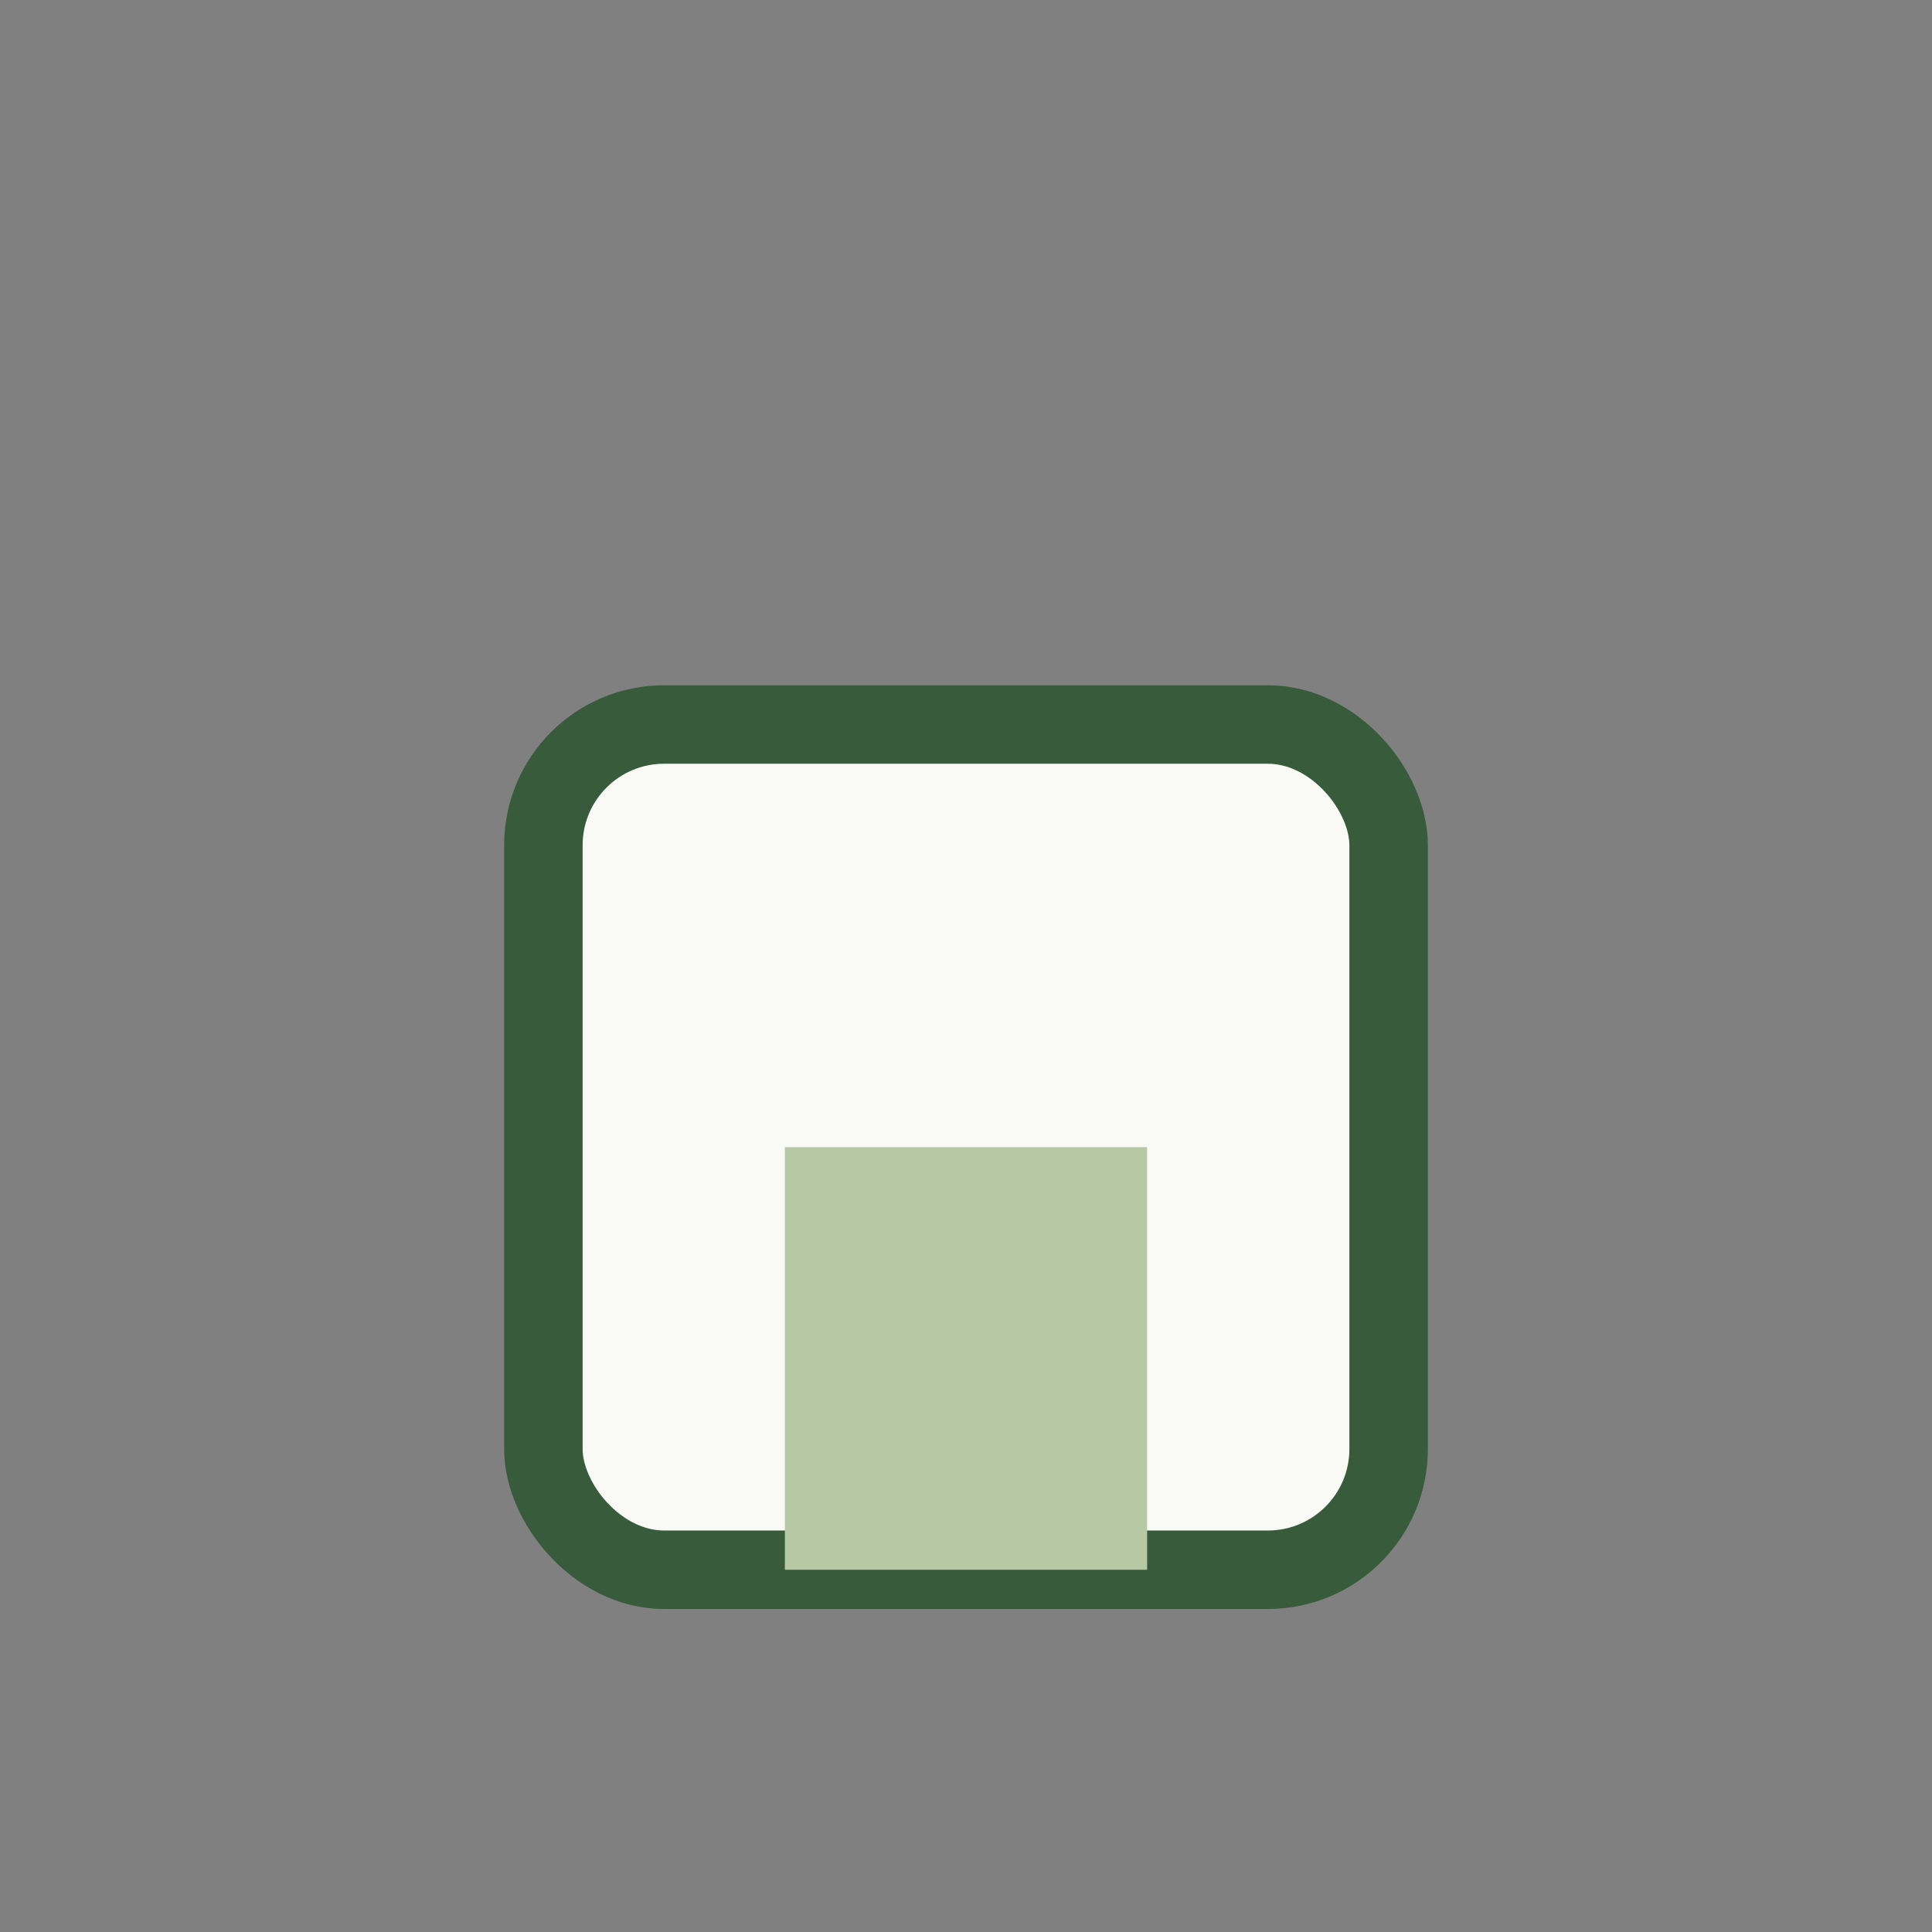
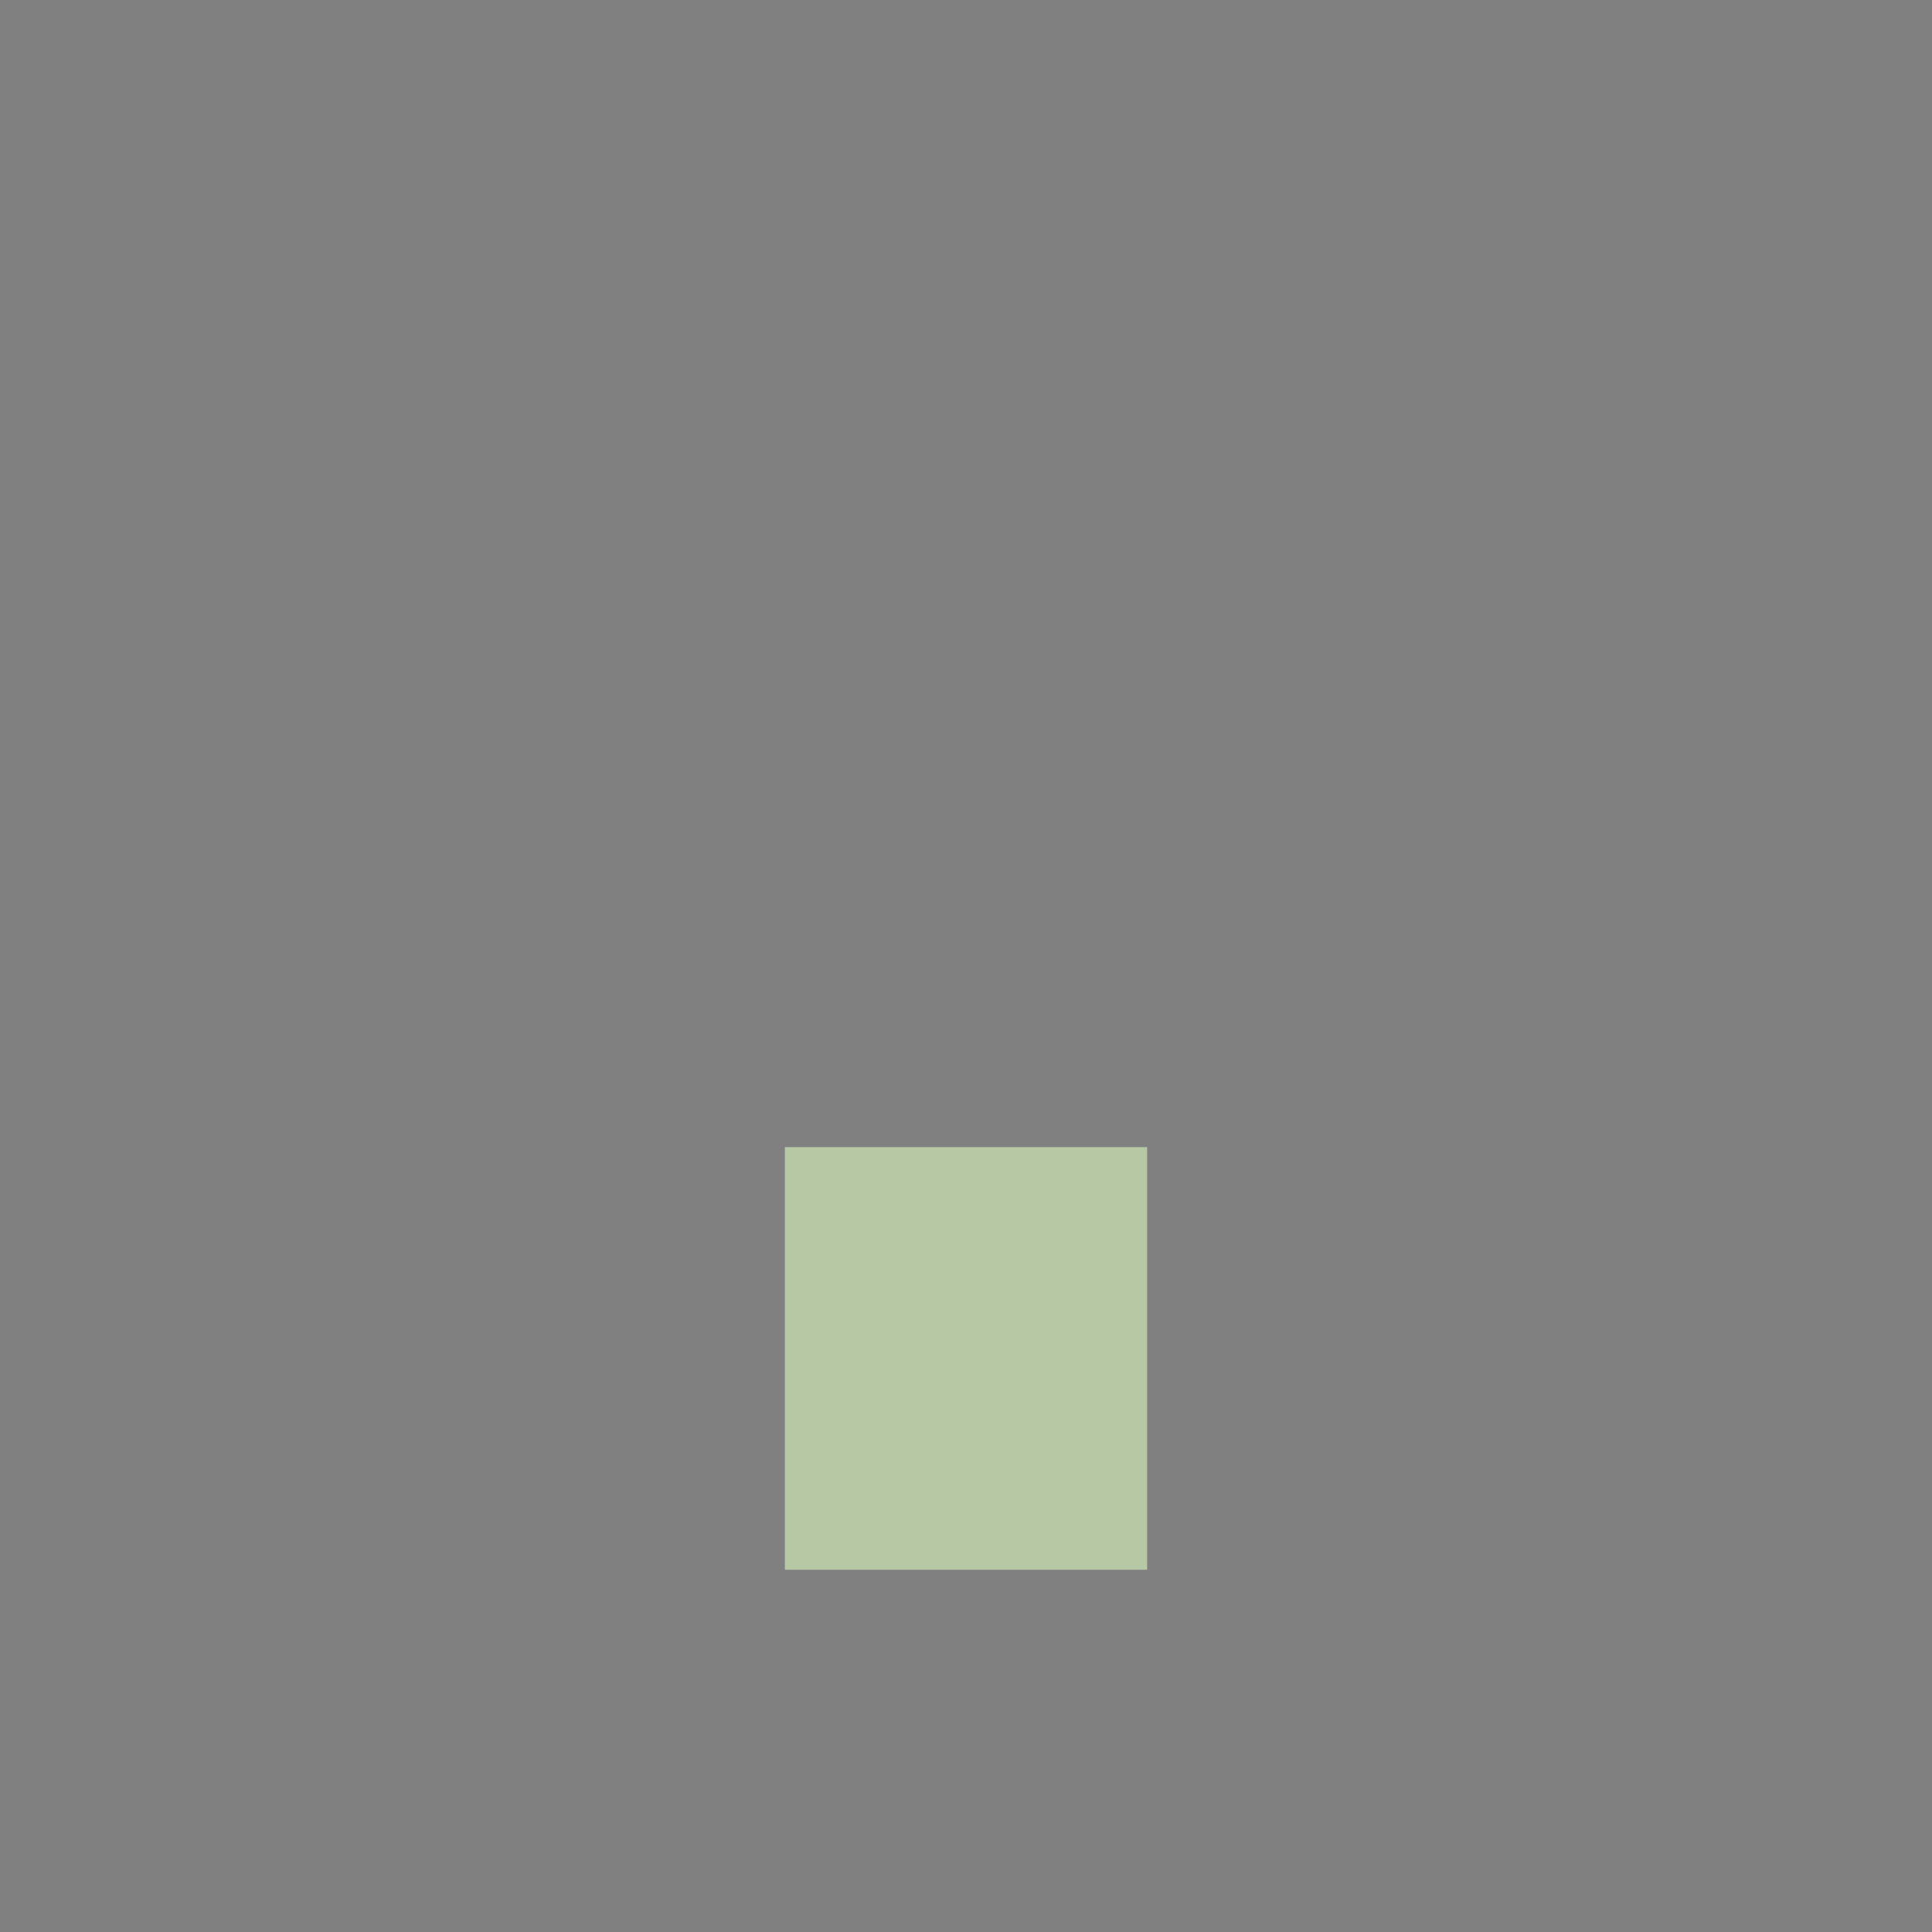
<svg xmlns="http://www.w3.org/2000/svg" width="32" height="32" viewBox="0 0 32 32">
  <rect x="0" y="0" width="32" height="32" fill="#808080" stroke="none" />
-   <rect x="9" y="12" width="14" height="14" rx="2" fill="#F9FAF6" stroke="#385C3B" stroke-width="1.3" />
  <rect x="13" y="19" width="6" height="7" fill="#B7C8A4" />
</svg>